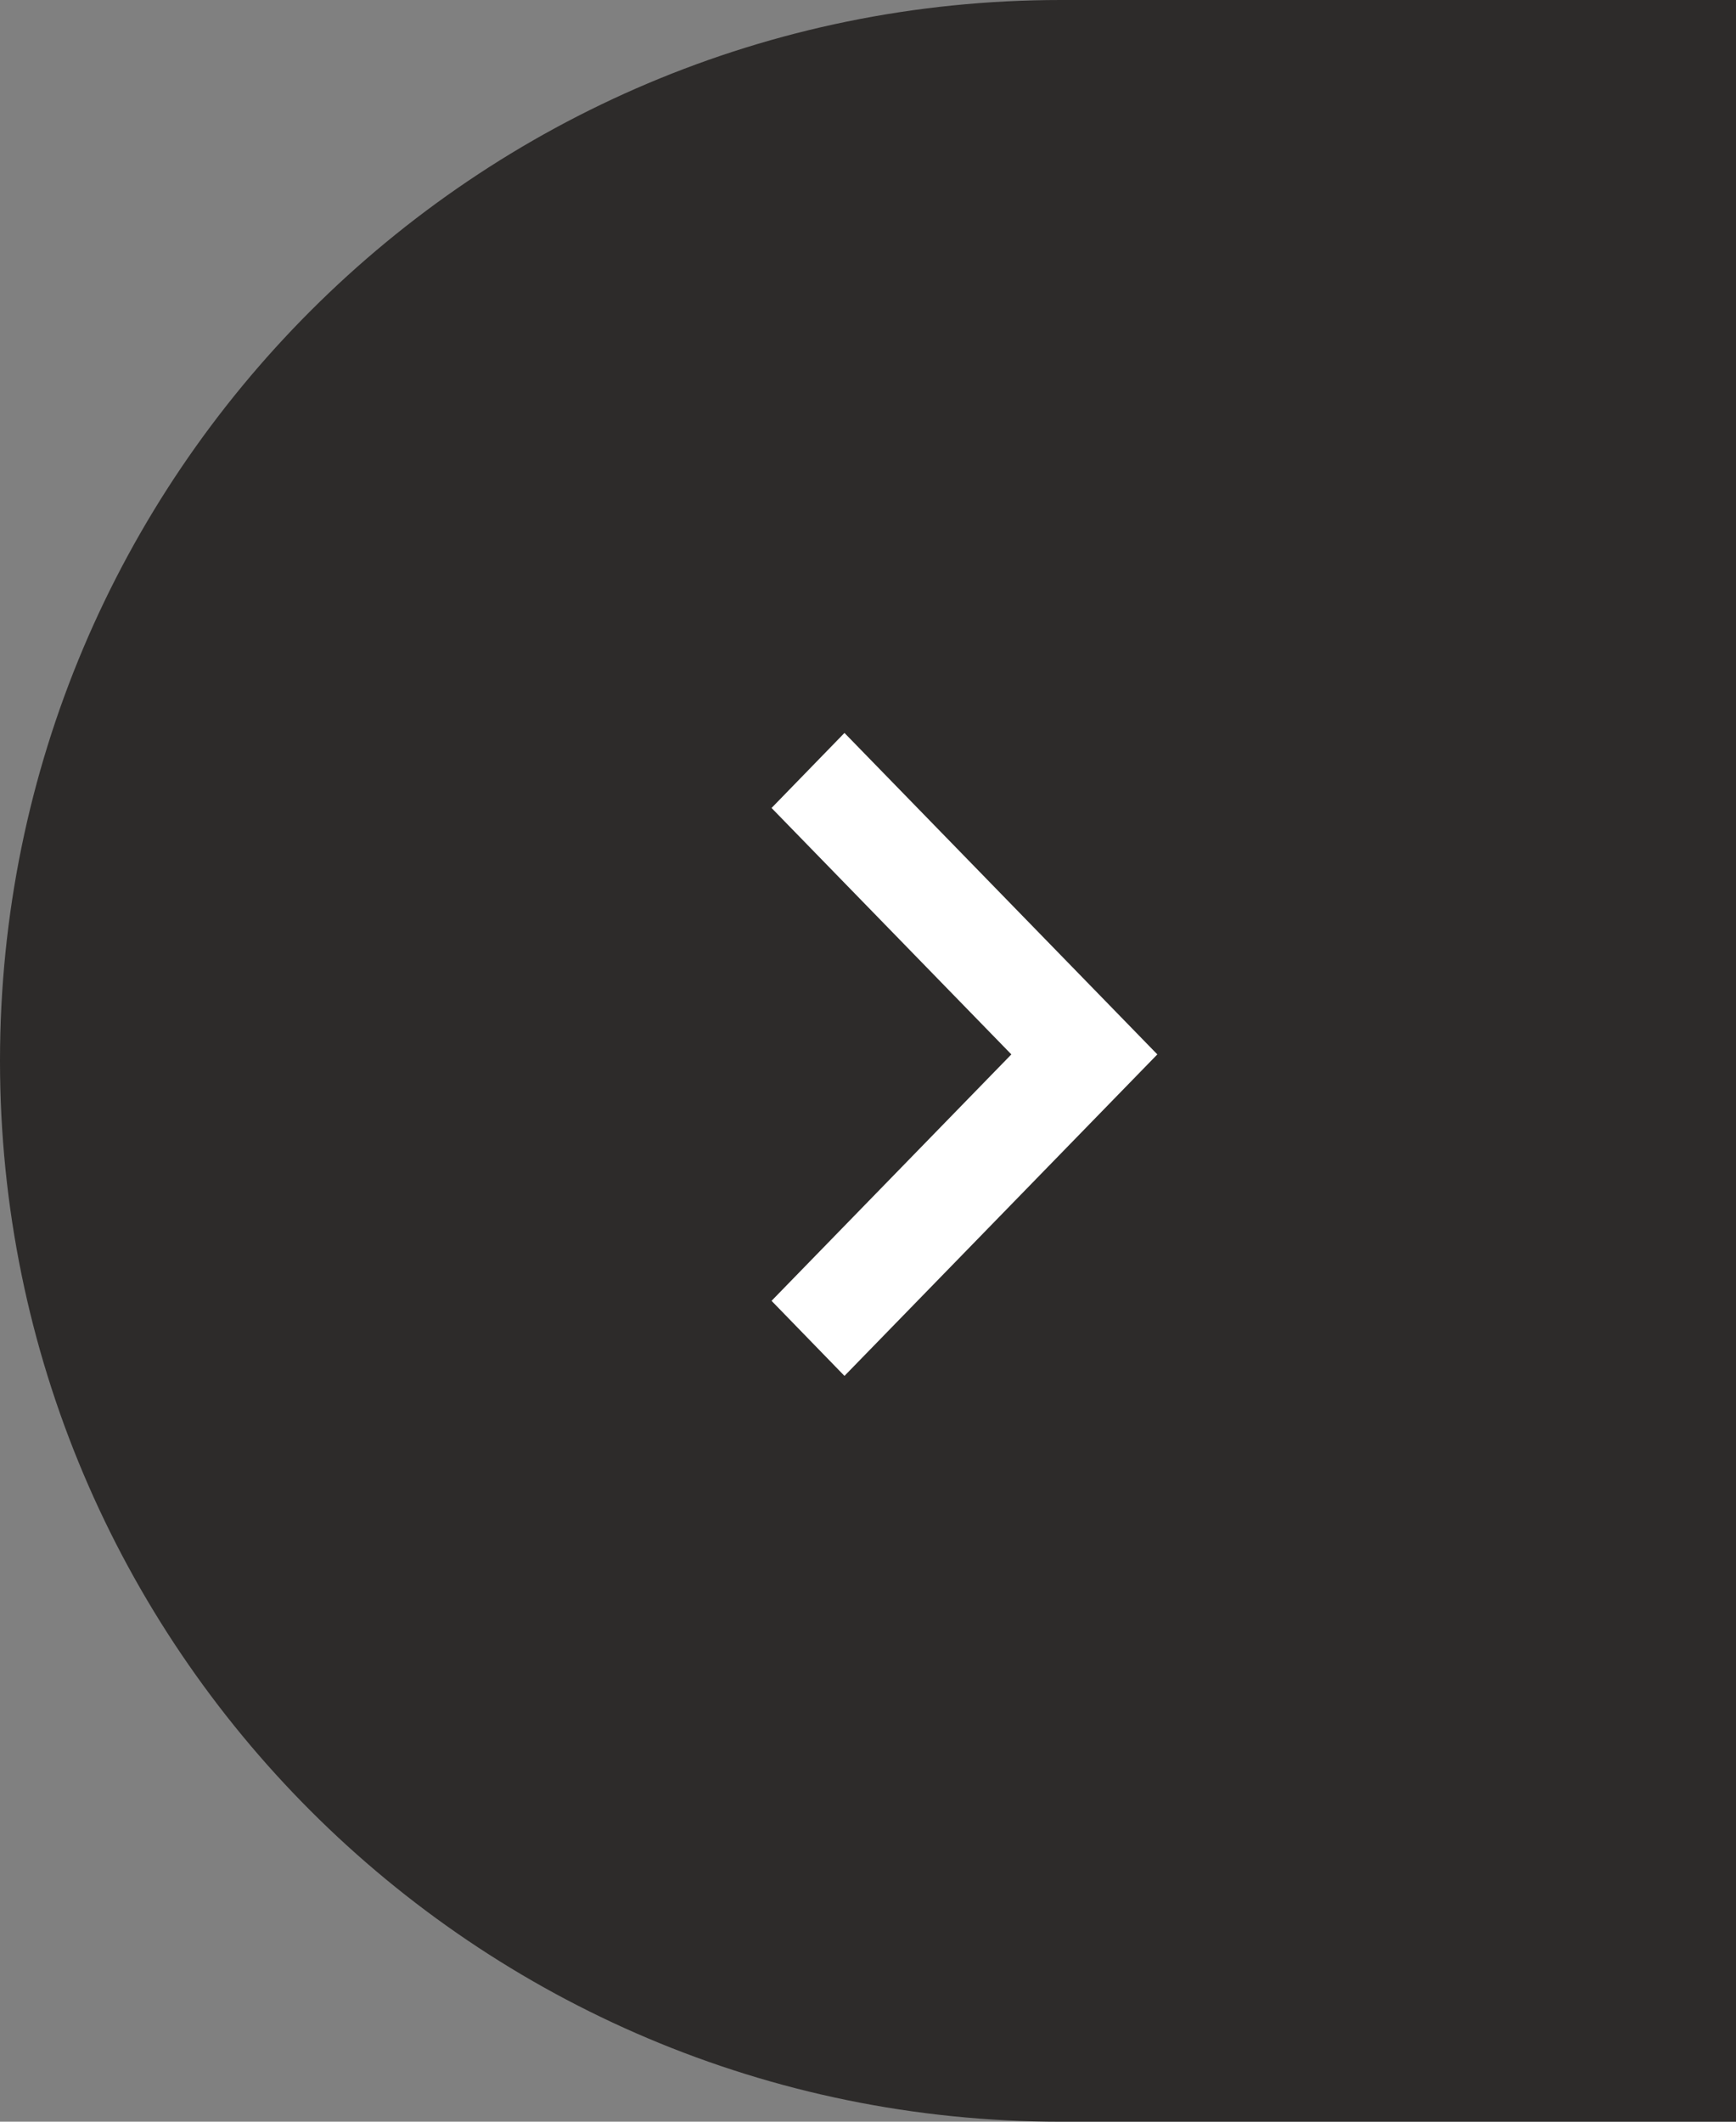
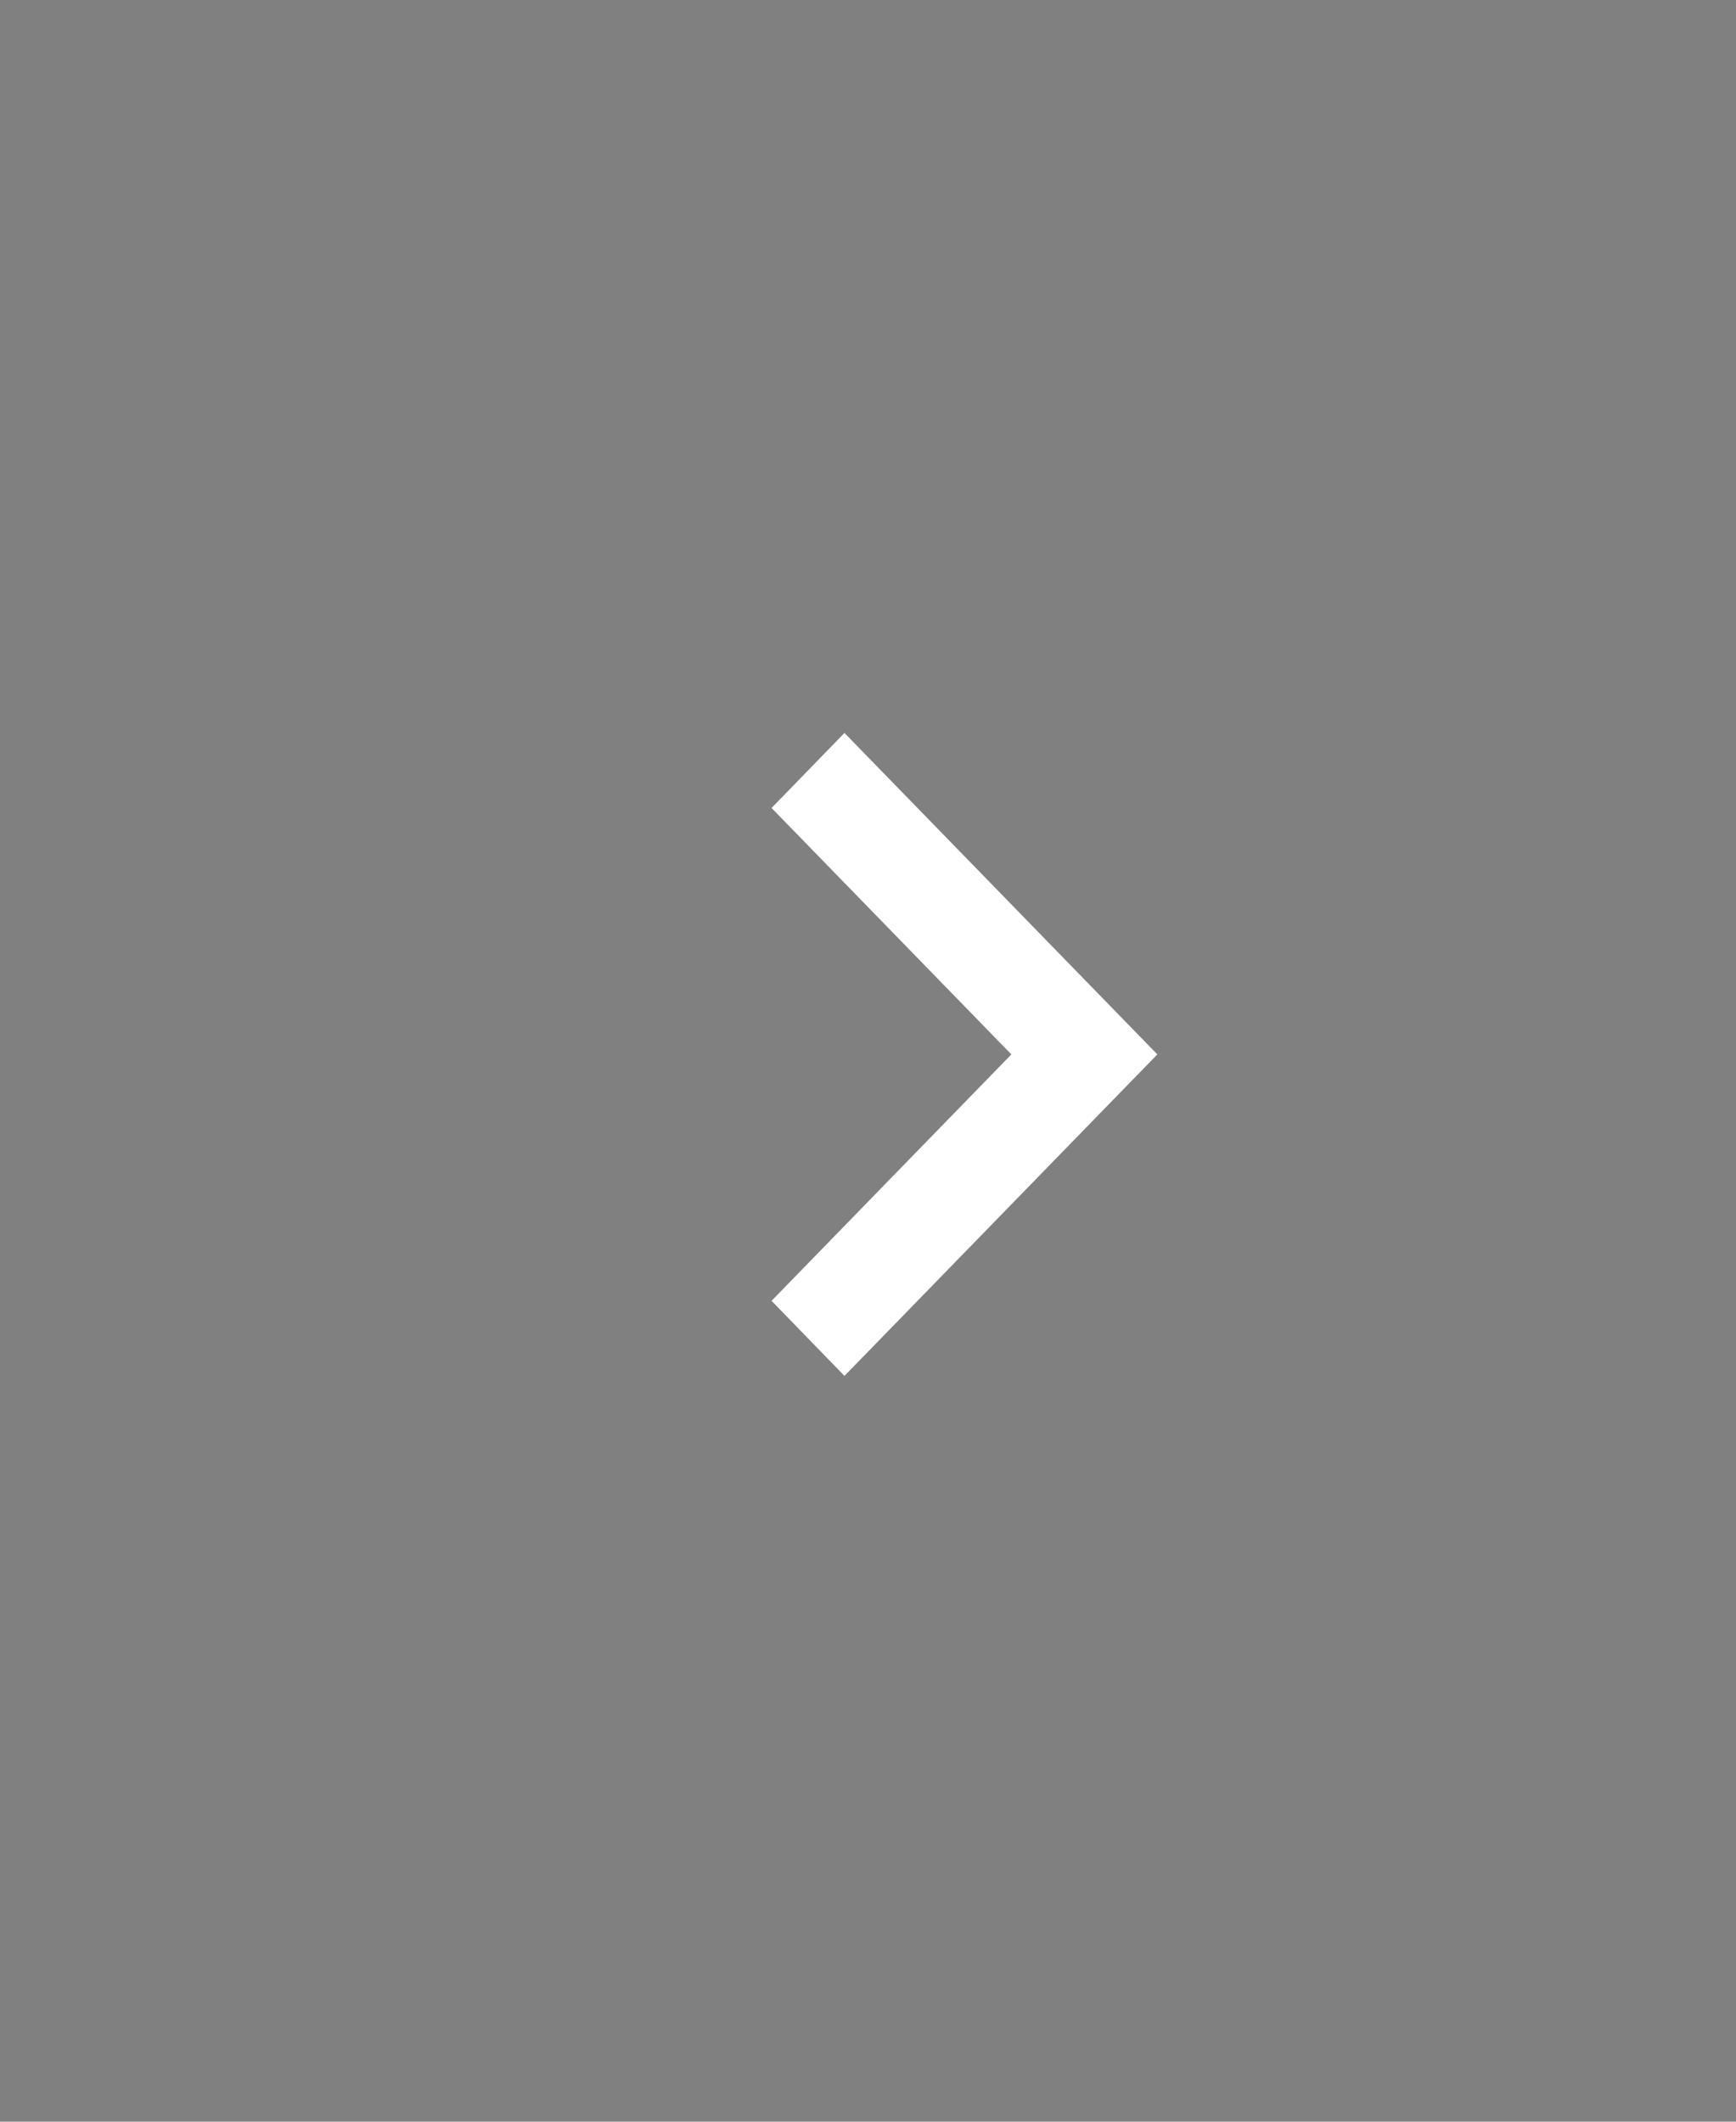
<svg xmlns="http://www.w3.org/2000/svg" width="45" height="55" viewBox="0 0 45 55" fill="none">
  <rect x="0" y="0" width="45" height="55" fill="#808080" stroke="none" />
-   <path d="M0 27.5C0 12.312 12.312 0 27.5 0H45V55H27.5C12.312 55 0 42.688 0 27.5Z" fill="#2D2B2A" />
  <path d="M21.89 35.667L30 27.333L21.89 19L20 20.945L26.216 27.333L20 33.721L21.89 35.667Z" fill="white" />
</svg>